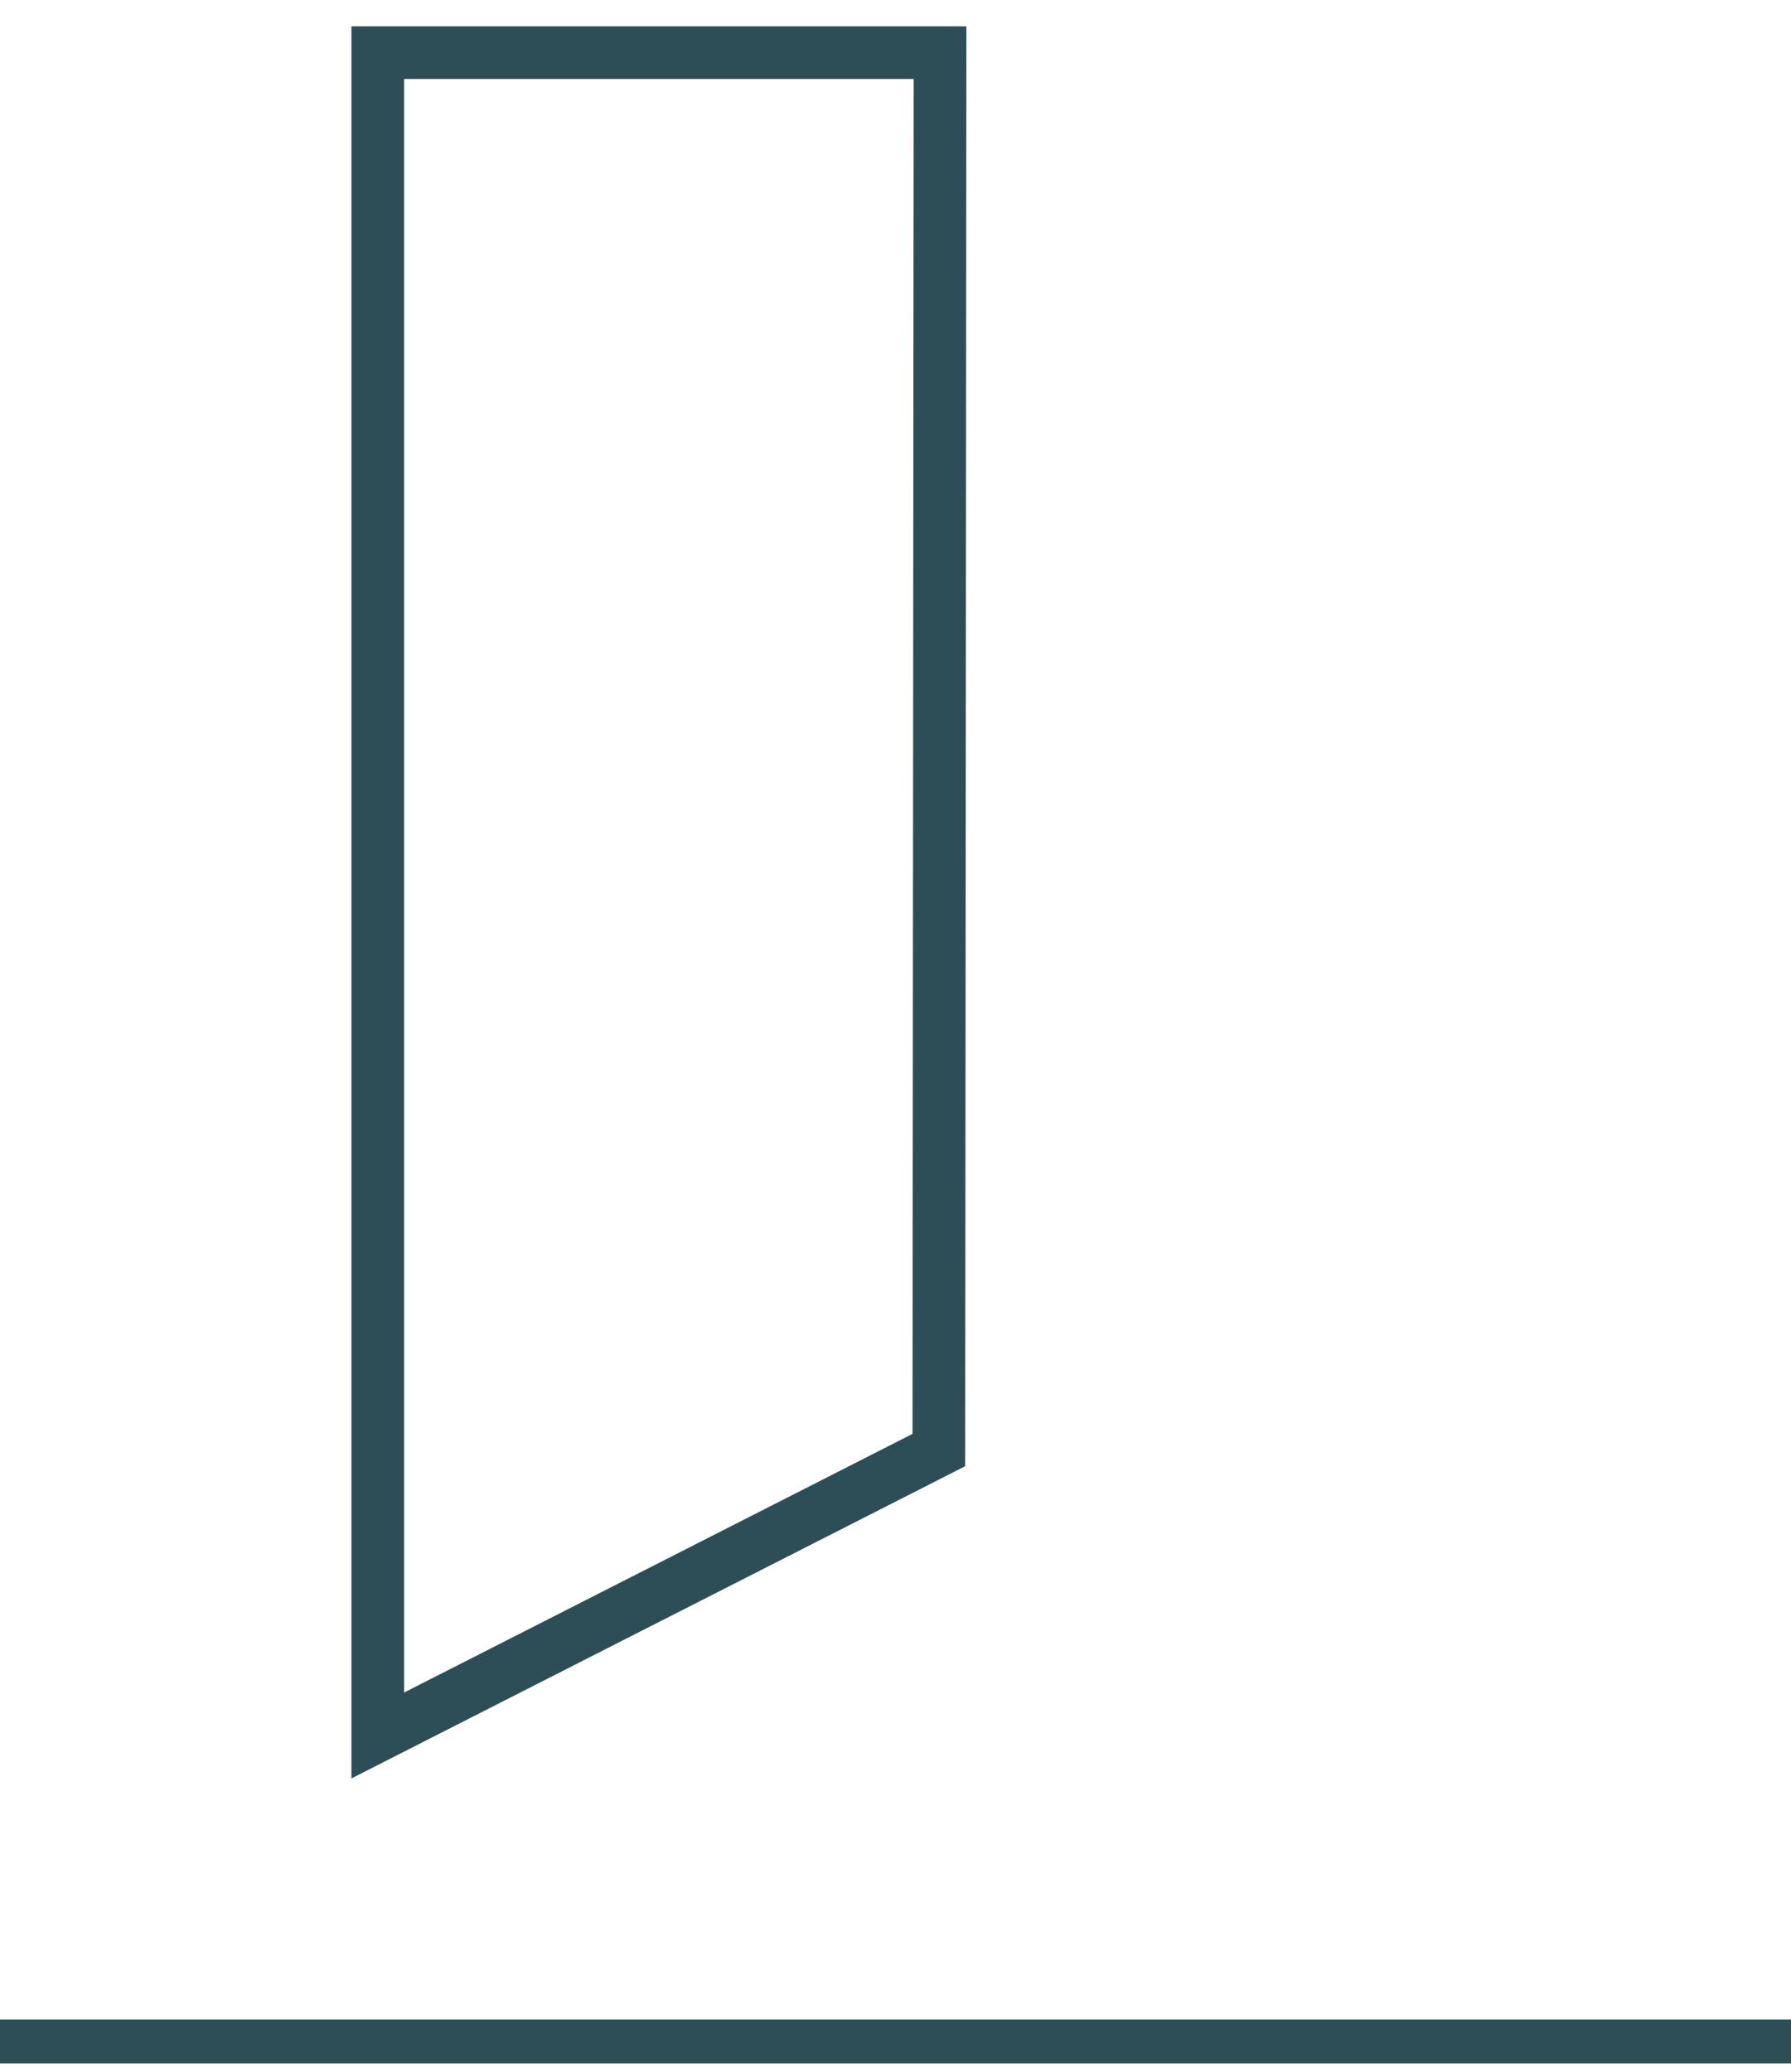
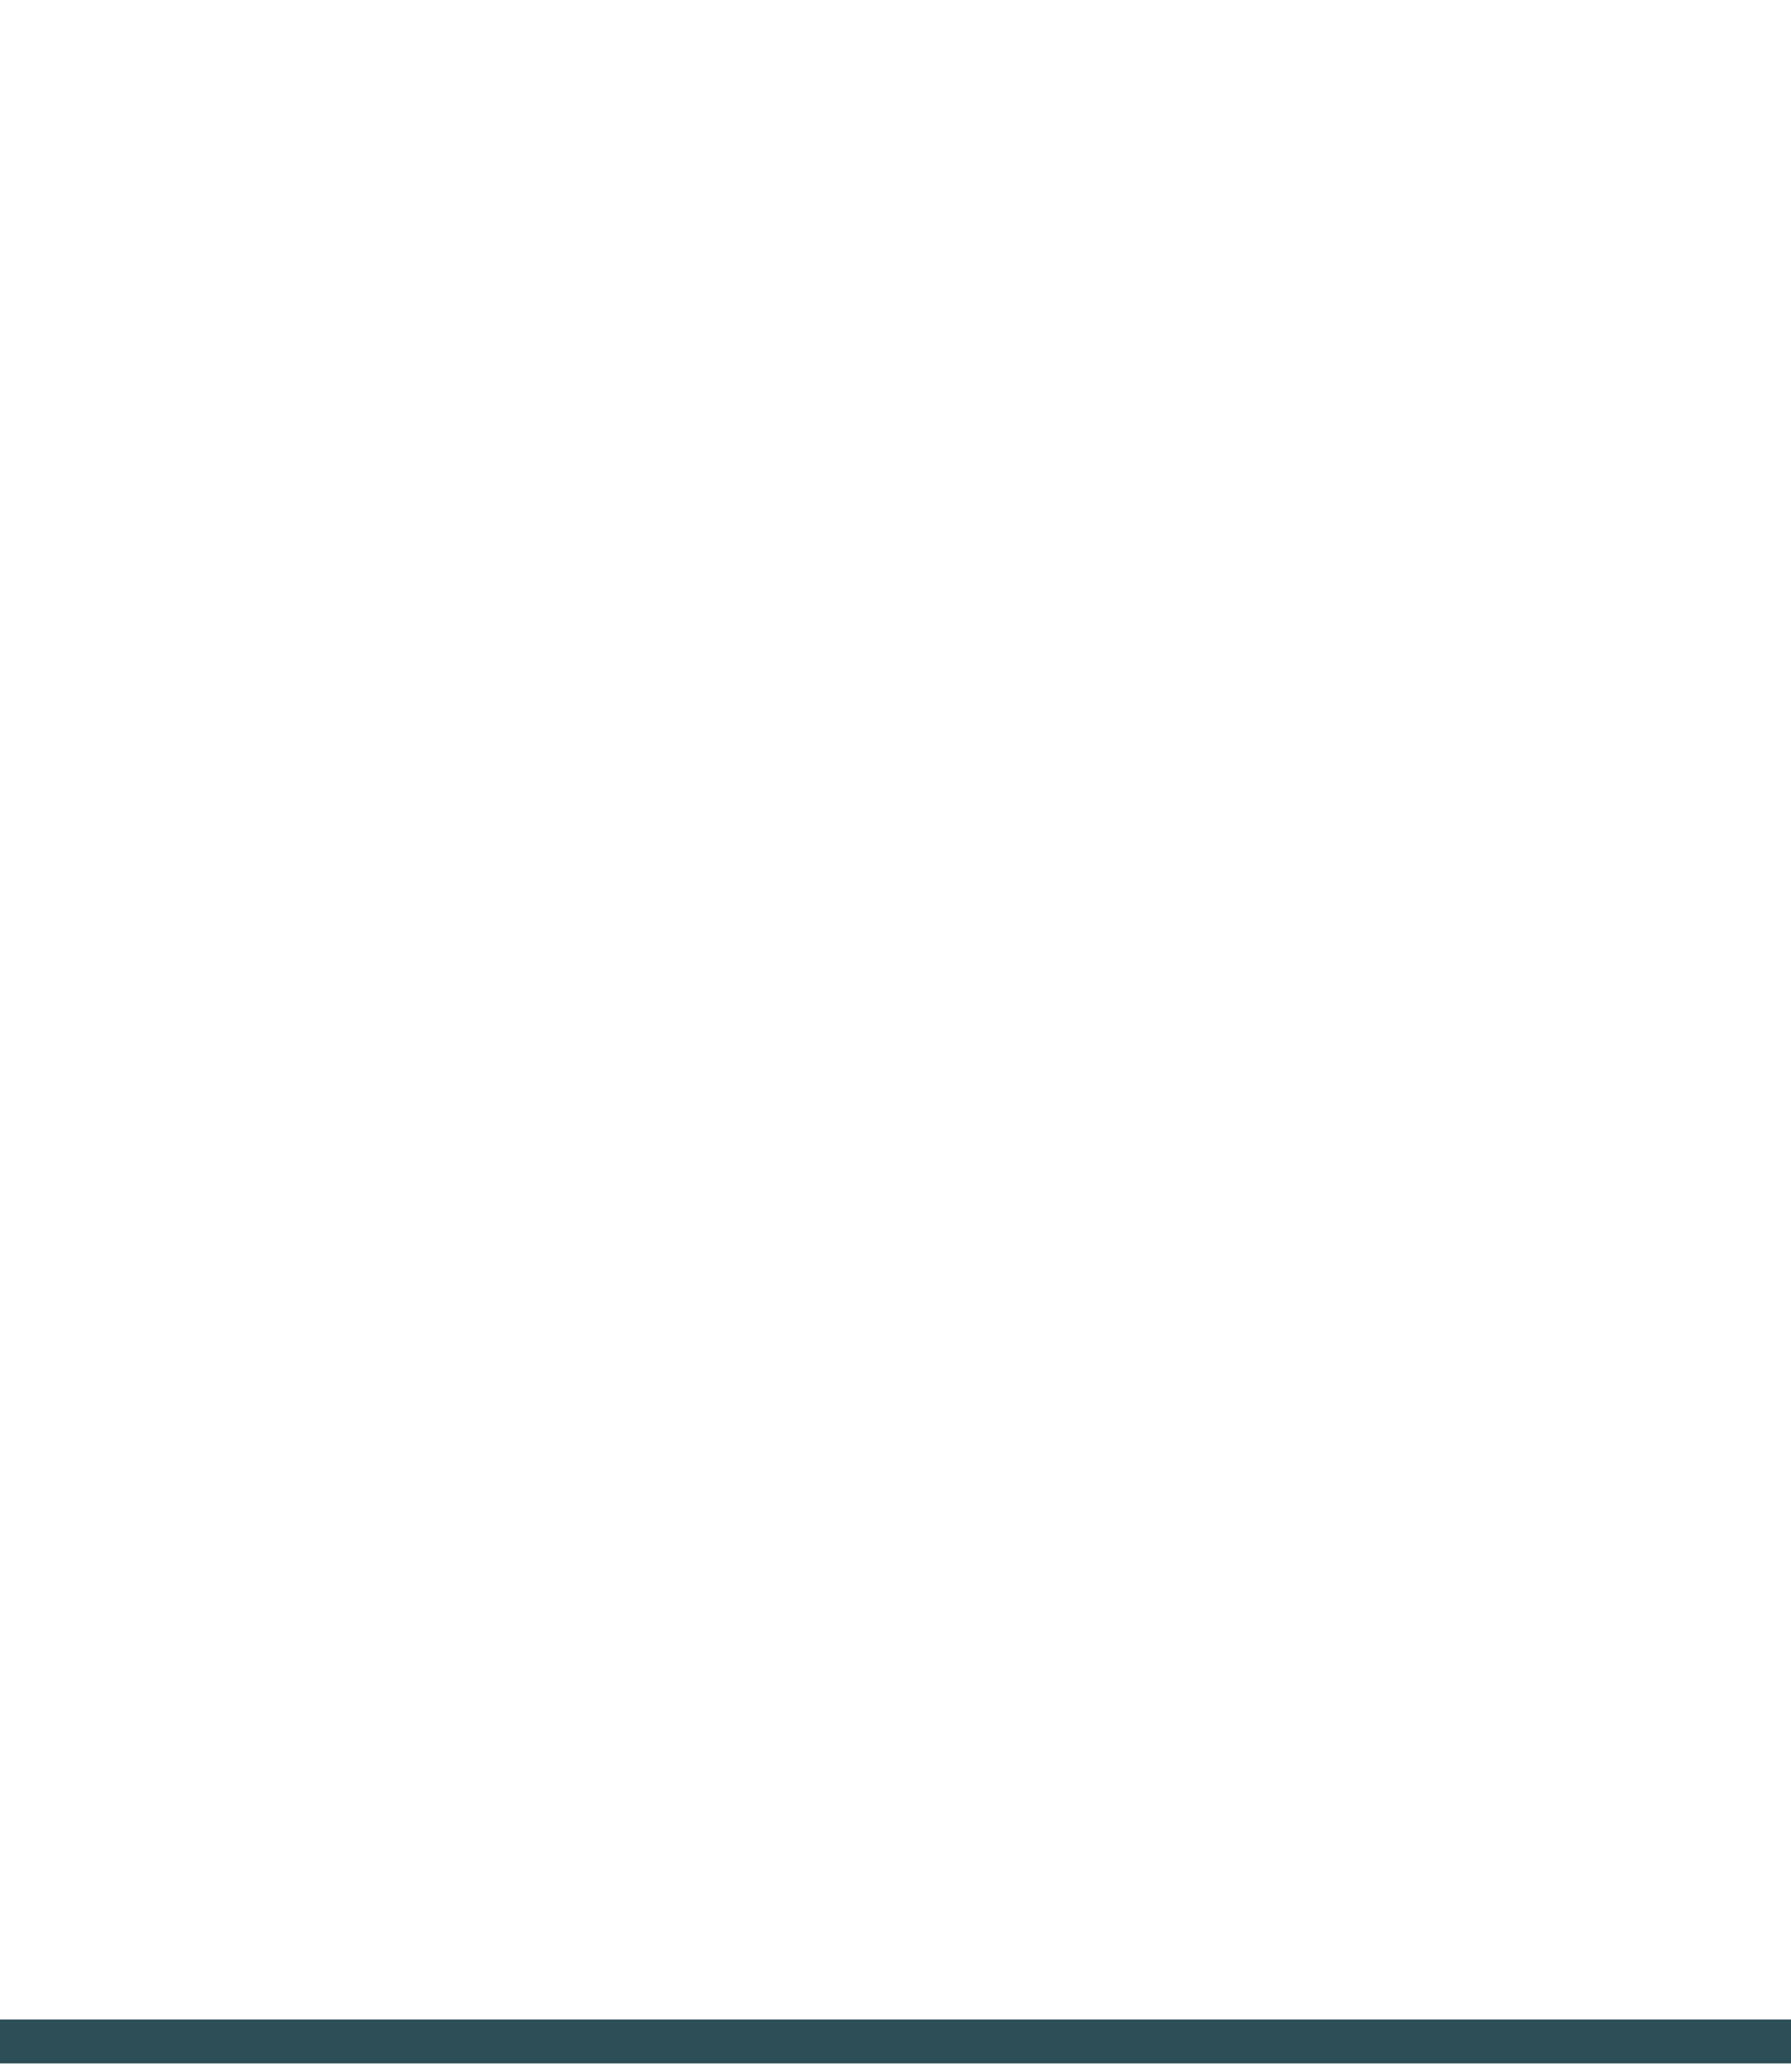
<svg xmlns="http://www.w3.org/2000/svg" width="102" height="118" viewBox="0 0 102 118" fill="none">
  <g clip-path="url(#clip0_97_1306)">
-     <path fill-rule="evenodd" clip-rule="evenodd" d="M51.969 81.655L52.035 4.498H23.014V96.384L51.969 81.655ZM54.968 83.496L55.038 1.498H20.014V101.276L54.968 83.496Z" fill="#2D4E57" />
    <path fill-rule="evenodd" clip-rule="evenodd" d="M102 118.002H0V115.002H102V118.002Z" fill="#2D4E57" />
  </g>
  <defs>
    <clipPath id="clip0_97_1306">
      <rect width="102" height="117" fill="white" transform="translate(0 0.5)" />
    </clipPath>
  </defs>
</svg>